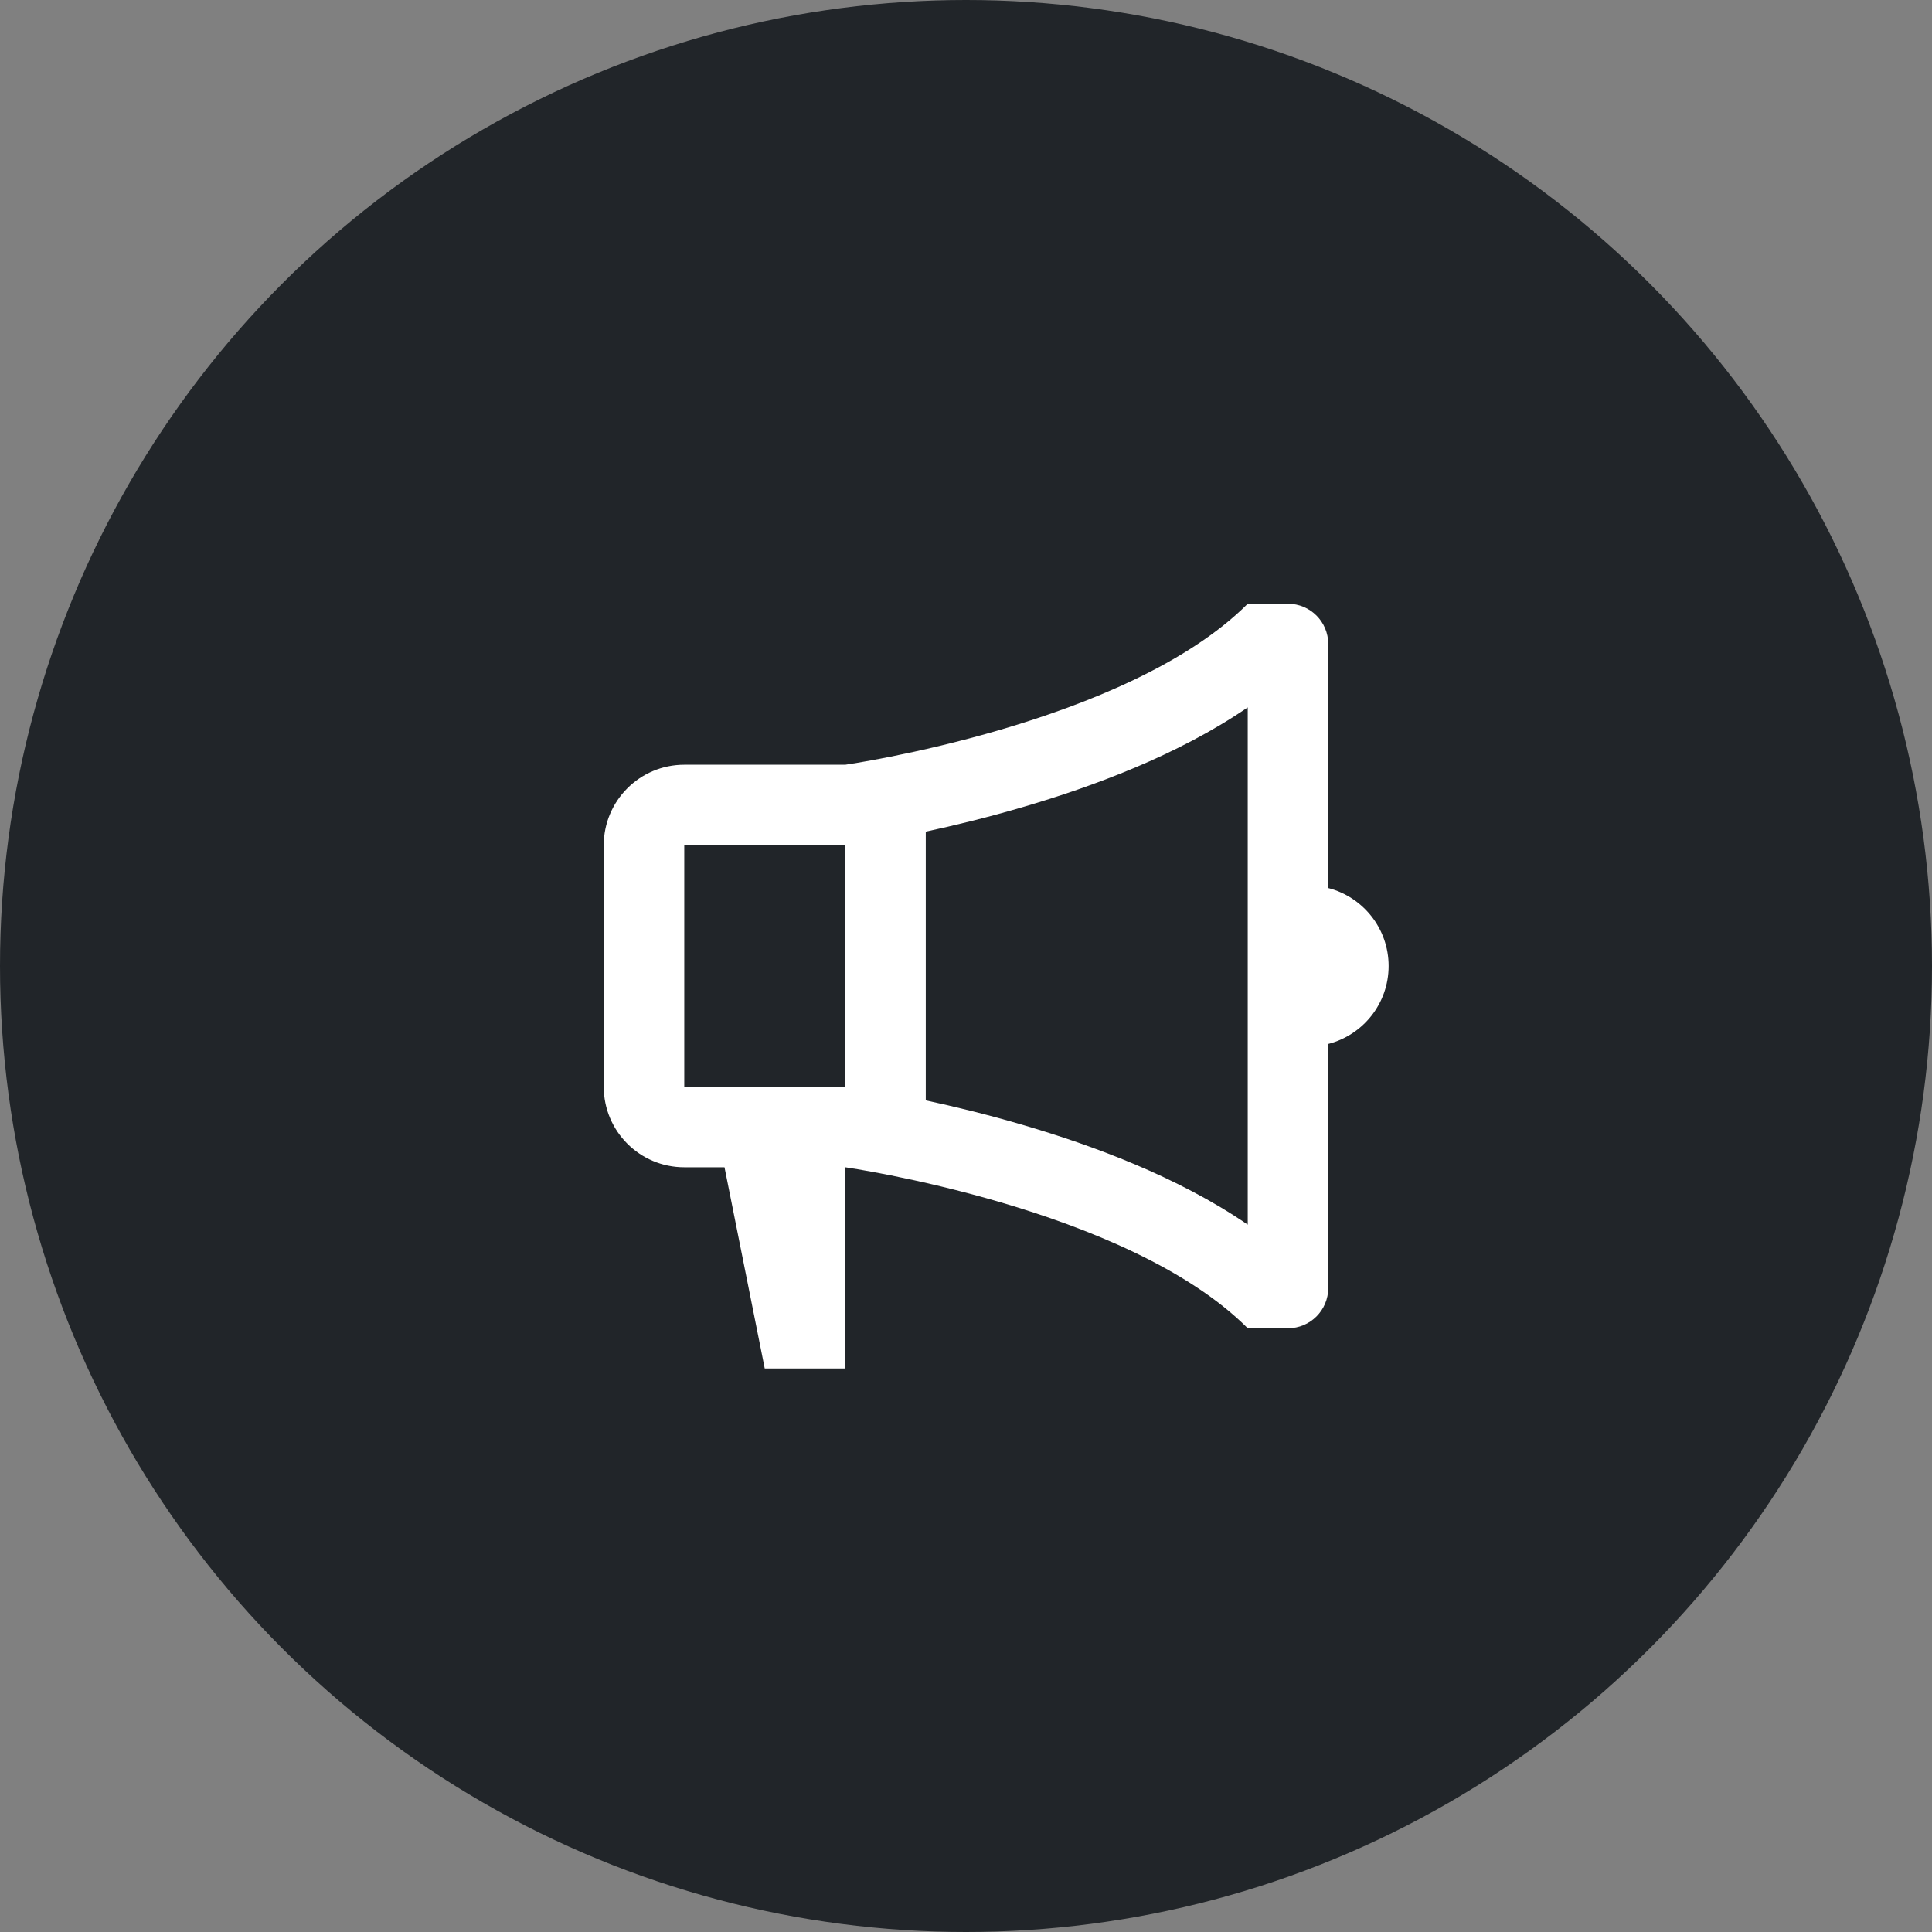
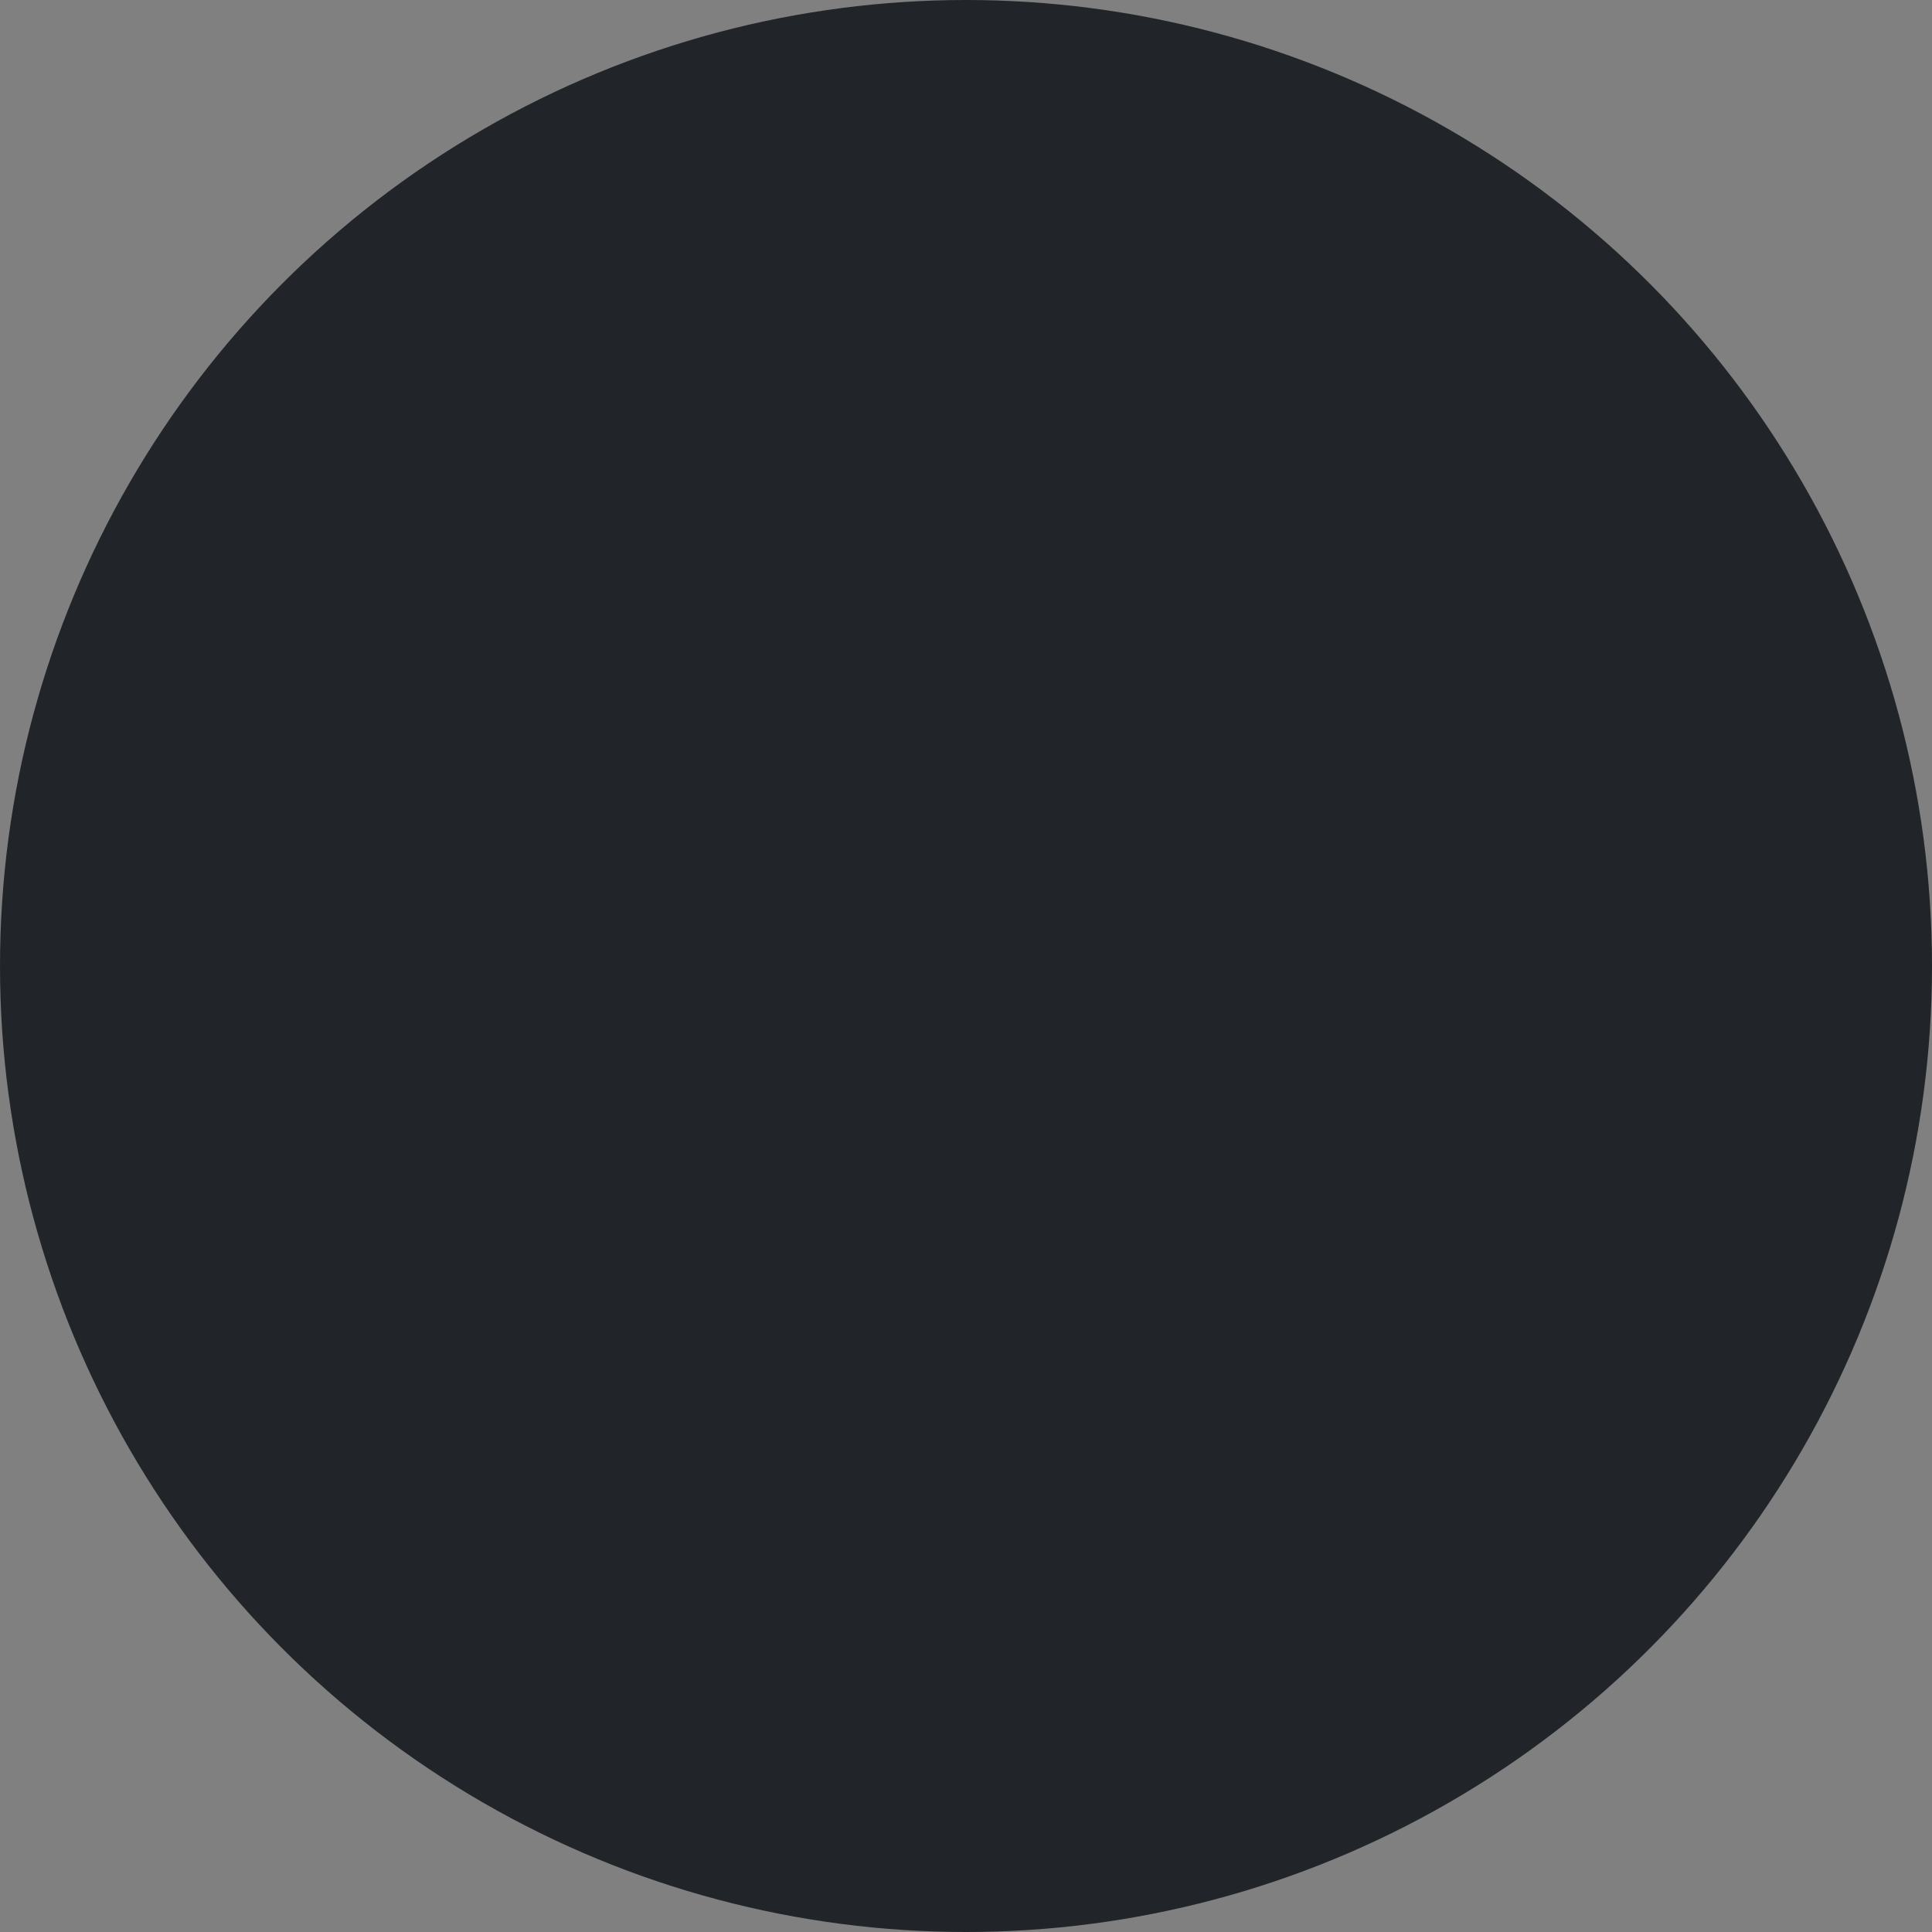
<svg xmlns="http://www.w3.org/2000/svg" width="40" height="40" viewBox="0 0 40 40" fill="none">
  <rect x="0" y="0" width="40" height="40" fill="#808080" stroke="none" />
  <circle cx="20" cy="20" r="20" fill="#212529" />
-   <path d="M17.5 24.167C17.5 24.167 23.333 25 25.833 27.5H26.667C27.127 27.5 27.5 27.127 27.5 26.667V21.614C28.219 21.429 28.75 20.777 28.75 20C28.75 19.223 28.219 18.571 27.5 18.386V13.333C27.5 12.873 27.127 12.5 26.667 12.5H25.833C23.333 15 17.5 15.833 17.5 15.833H14.167C13.246 15.833 12.5 16.579 12.5 17.5V22.5C12.5 23.421 13.246 24.167 14.167 24.167H15L15.833 28.333H17.5V24.167ZM19.167 17.218C19.736 17.096 20.44 16.927 21.199 16.703C22.598 16.292 24.375 15.644 25.833 14.646V25.355C24.375 24.356 22.598 23.708 21.199 23.297C20.44 23.073 19.736 22.904 19.167 22.782V17.218ZM14.167 17.5H17.5V22.5H14.167V17.5Z" fill="white" />
</svg>